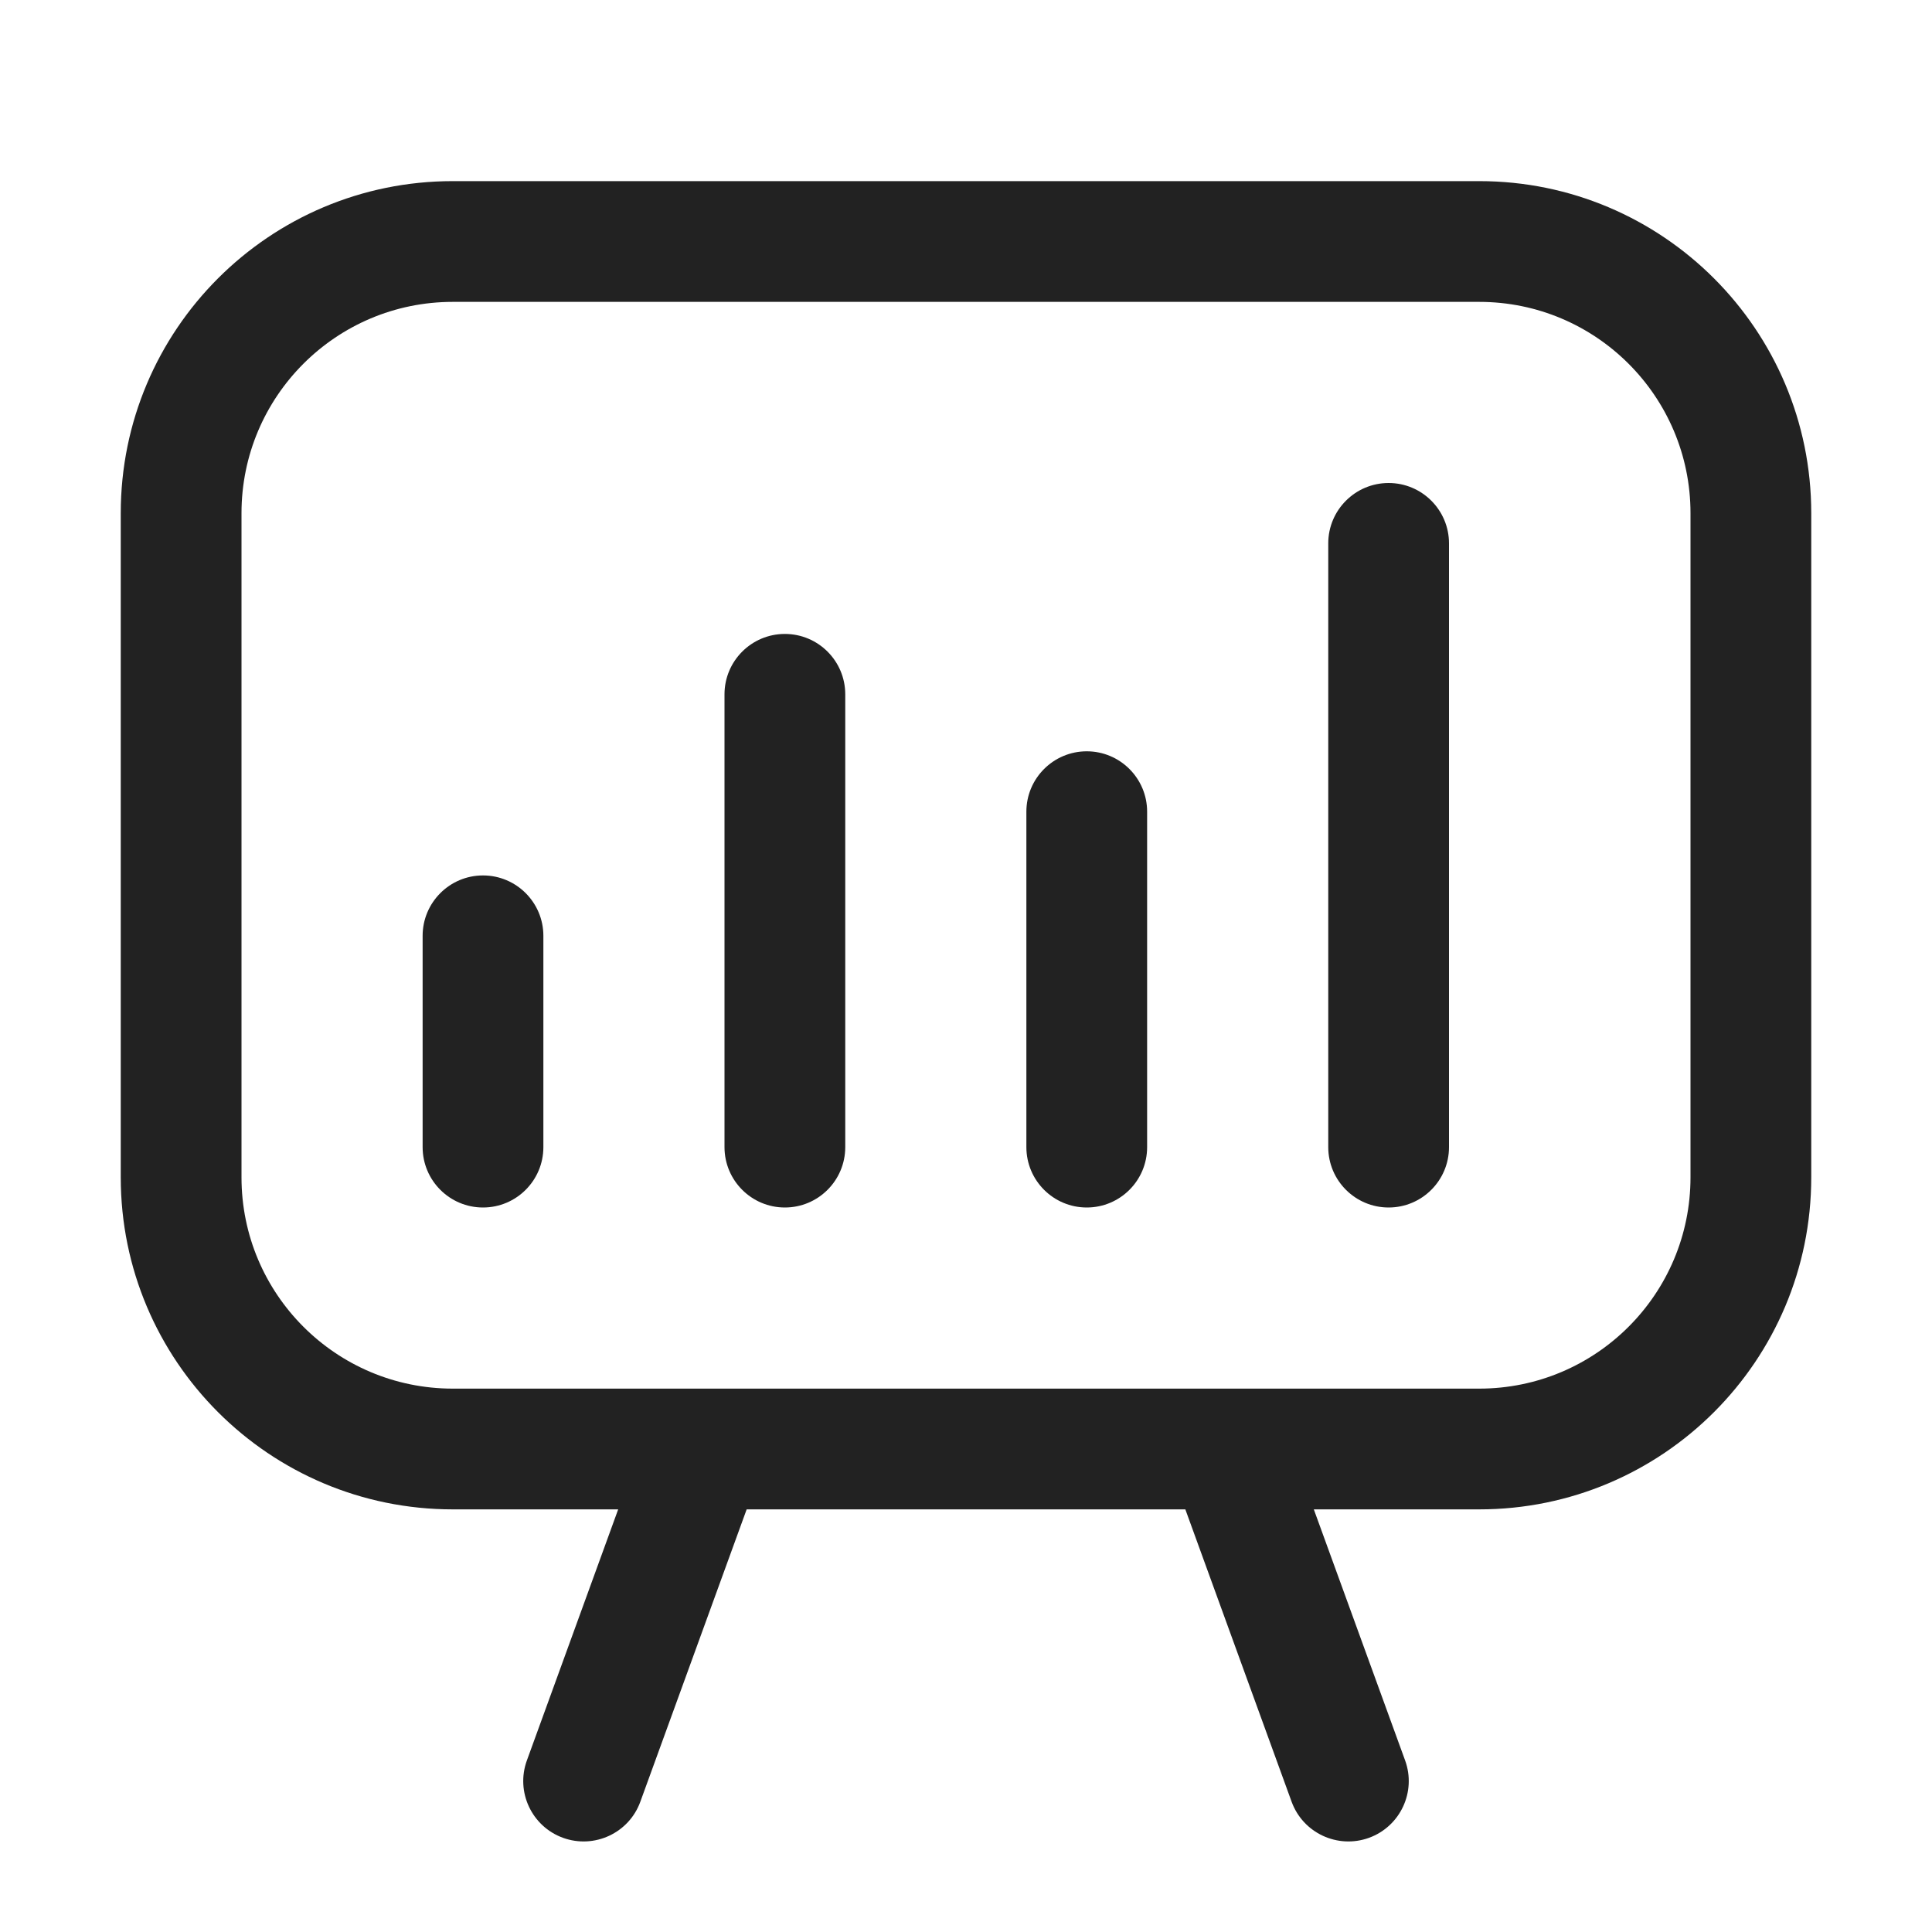
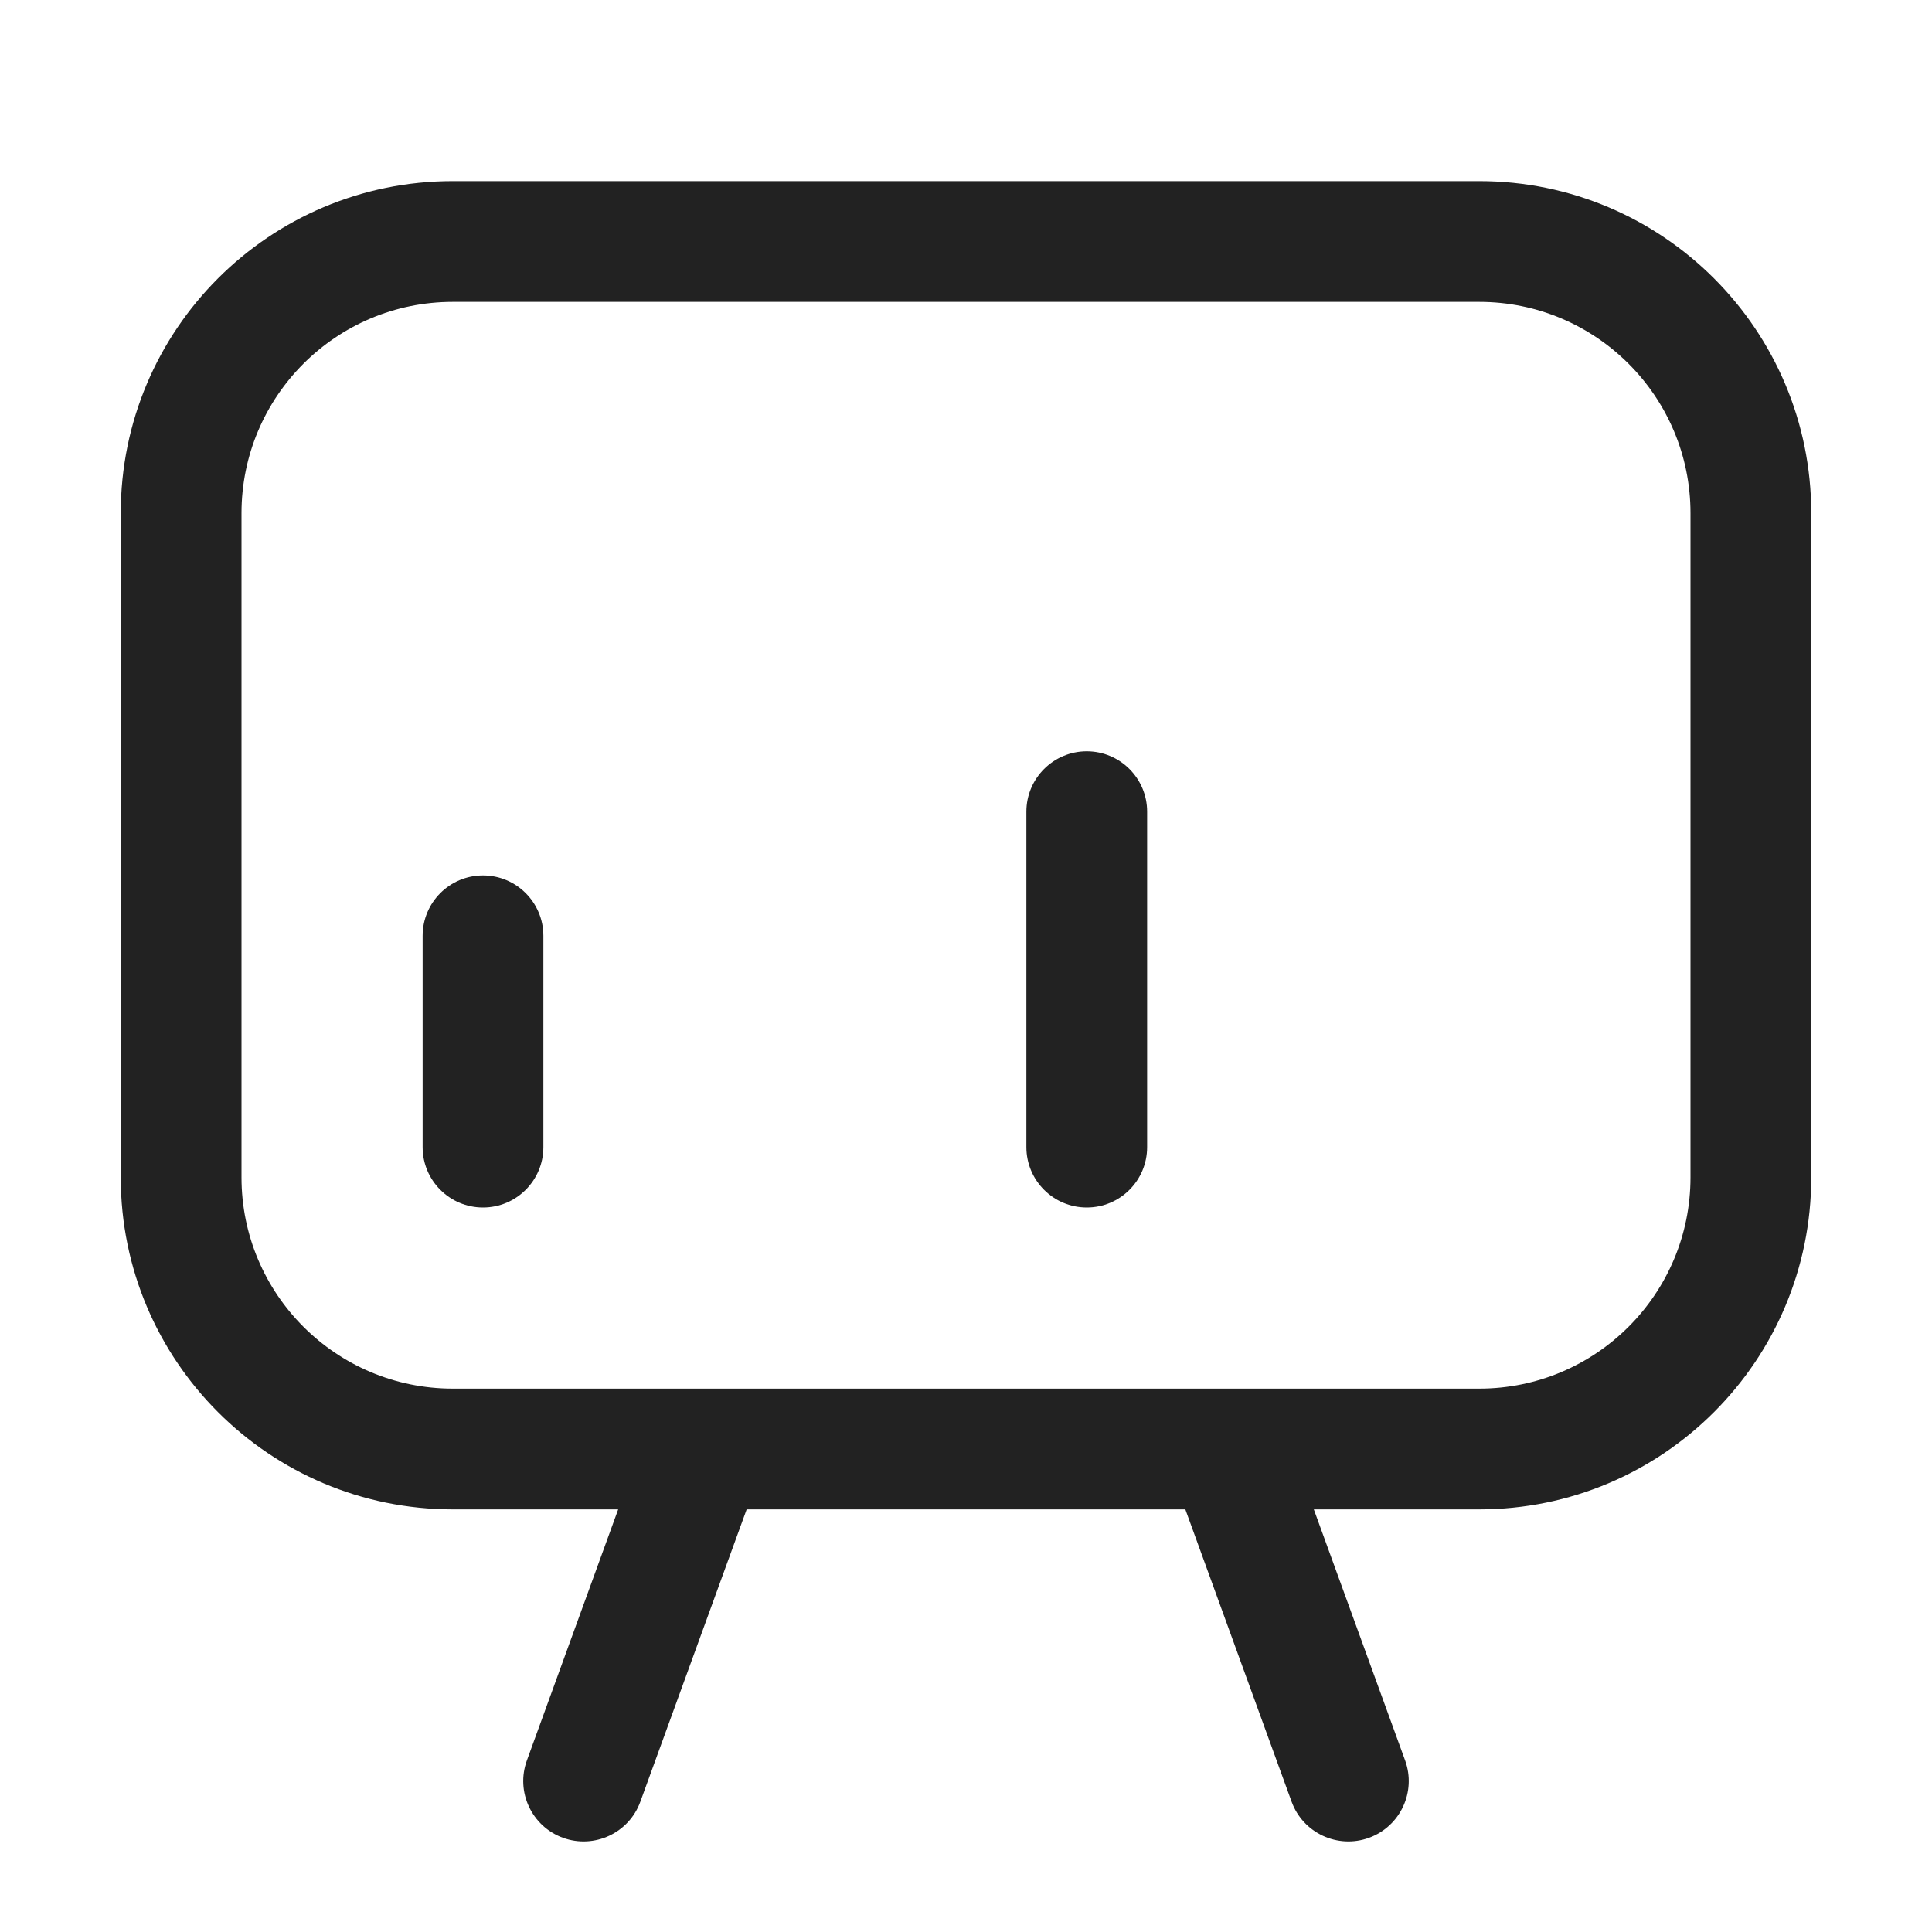
<svg xmlns="http://www.w3.org/2000/svg" width="32" height="32" viewBox="0 0 32 32" fill="none">
  <path d="M8 14.5C8.552 14.5 9 14.948 9 15.5V19C9 19.552 8.552 20 8 20C7.448 20 7 19.552 7 19V15.5C7 14.948 7.448 14.5 8 14.5Z" fill="#222222" />
  <path d="M19 13.444C19 12.892 18.552 12.444 18 12.444C17.448 12.444 17 12.892 17 13.444L17 19C17 19.552 17.448 20 18 20C18.553 20 19 19.552 19 19L19 13.444Z" fill="#222222" />
-   <path d="M13 10.5C13.552 10.5 14 10.948 14 11.5V19C14 19.552 13.552 20 13 20C12.448 20 12 19.552 12 19V11.5C12 10.948 12.448 10.5 13 10.5Z" fill="#222222" />
-   <path d="M24 9C24 8.448 23.552 8 23 8C22.448 8 22 8.448 22 9V19C22 19.552 22.448 20 23 20C23.552 20 24 19.552 24 19V9Z" fill="#222222" />
  <path fill-rule="evenodd" clip-rule="evenodd" d="M2 8.5C2 5.462 4.462 3 7.5 3H24.5C27.538 3 30 5.462 30 8.5V19.5C30 22.538 27.538 25 24.5 25H21.761L23.273 29.158C23.462 29.677 23.194 30.251 22.675 30.44C22.156 30.628 21.582 30.361 21.393 29.842L19.633 25H12.367L10.606 29.842C10.418 30.361 9.844 30.628 9.325 30.44C8.806 30.251 8.538 29.677 8.727 29.158L10.239 25H7.5C4.462 25 2 22.538 2 19.5V8.5ZM7.5 5C5.567 5 4 6.567 4 8.5V19.5C4 21.433 5.567 23 7.5 23H24.5C26.433 23 28 21.433 28 19.5V8.5C28 6.567 26.433 5 24.5 5H7.5Z" fill="#222222" />
</svg>